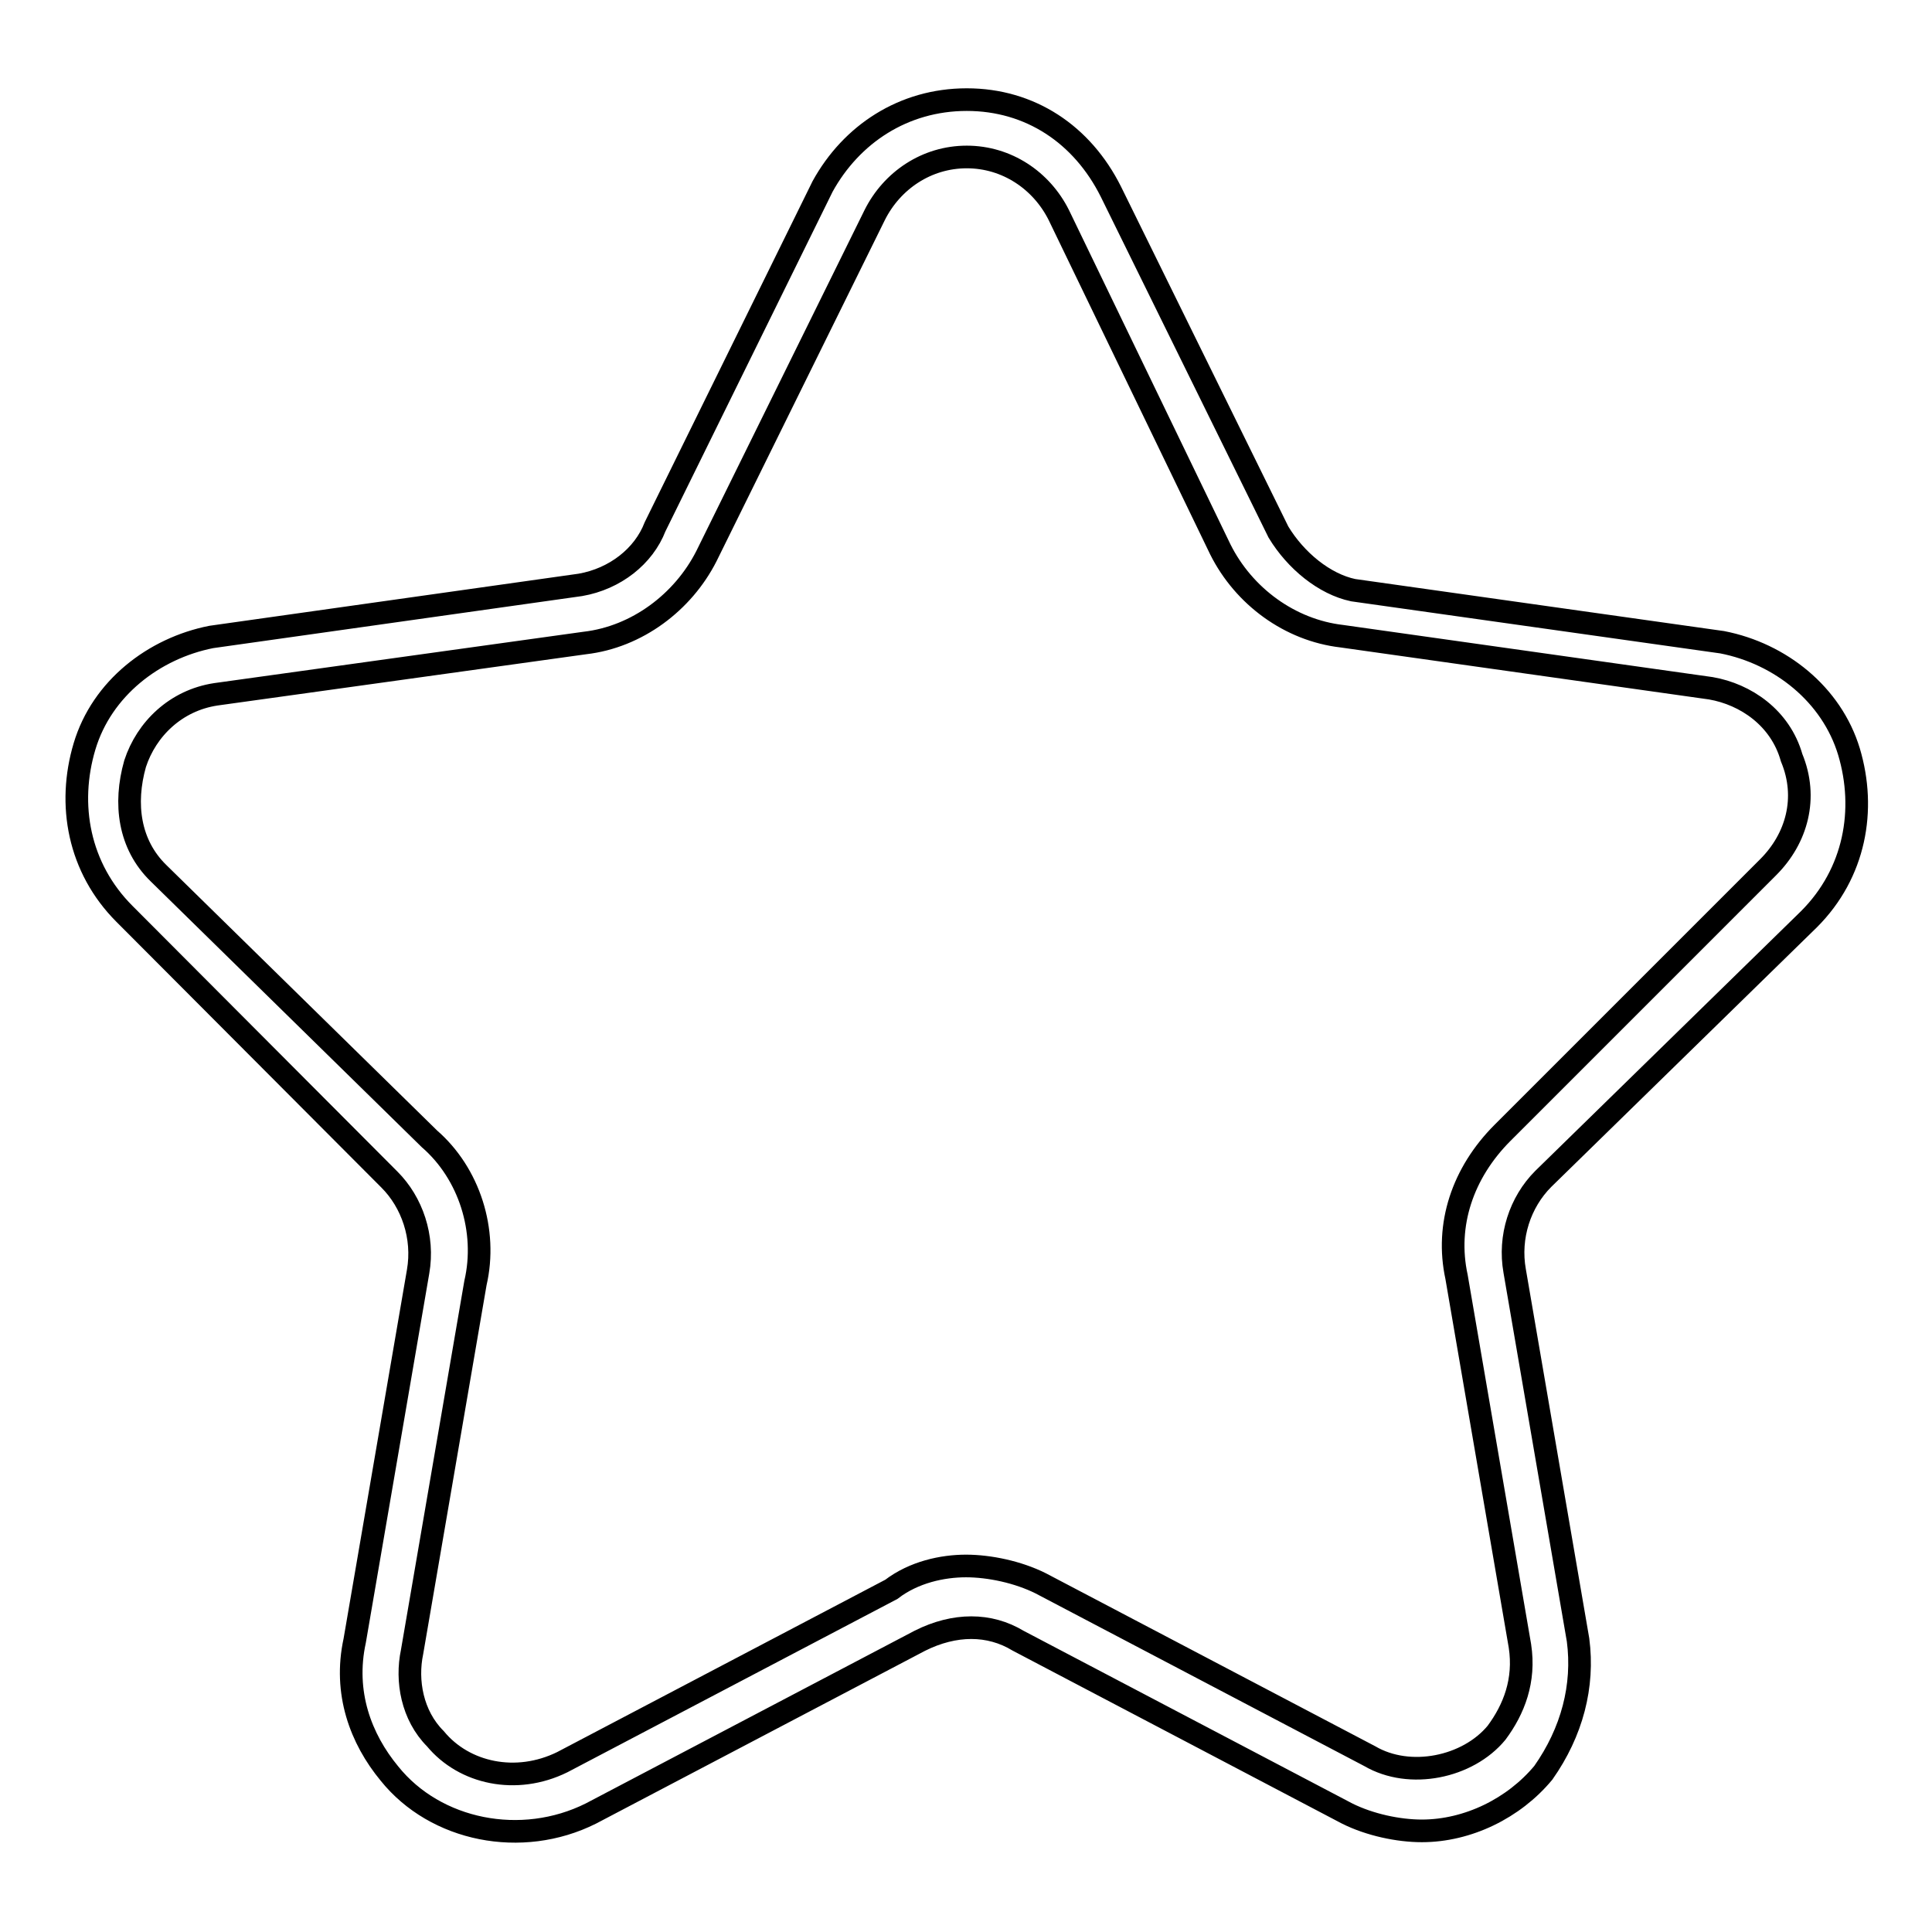
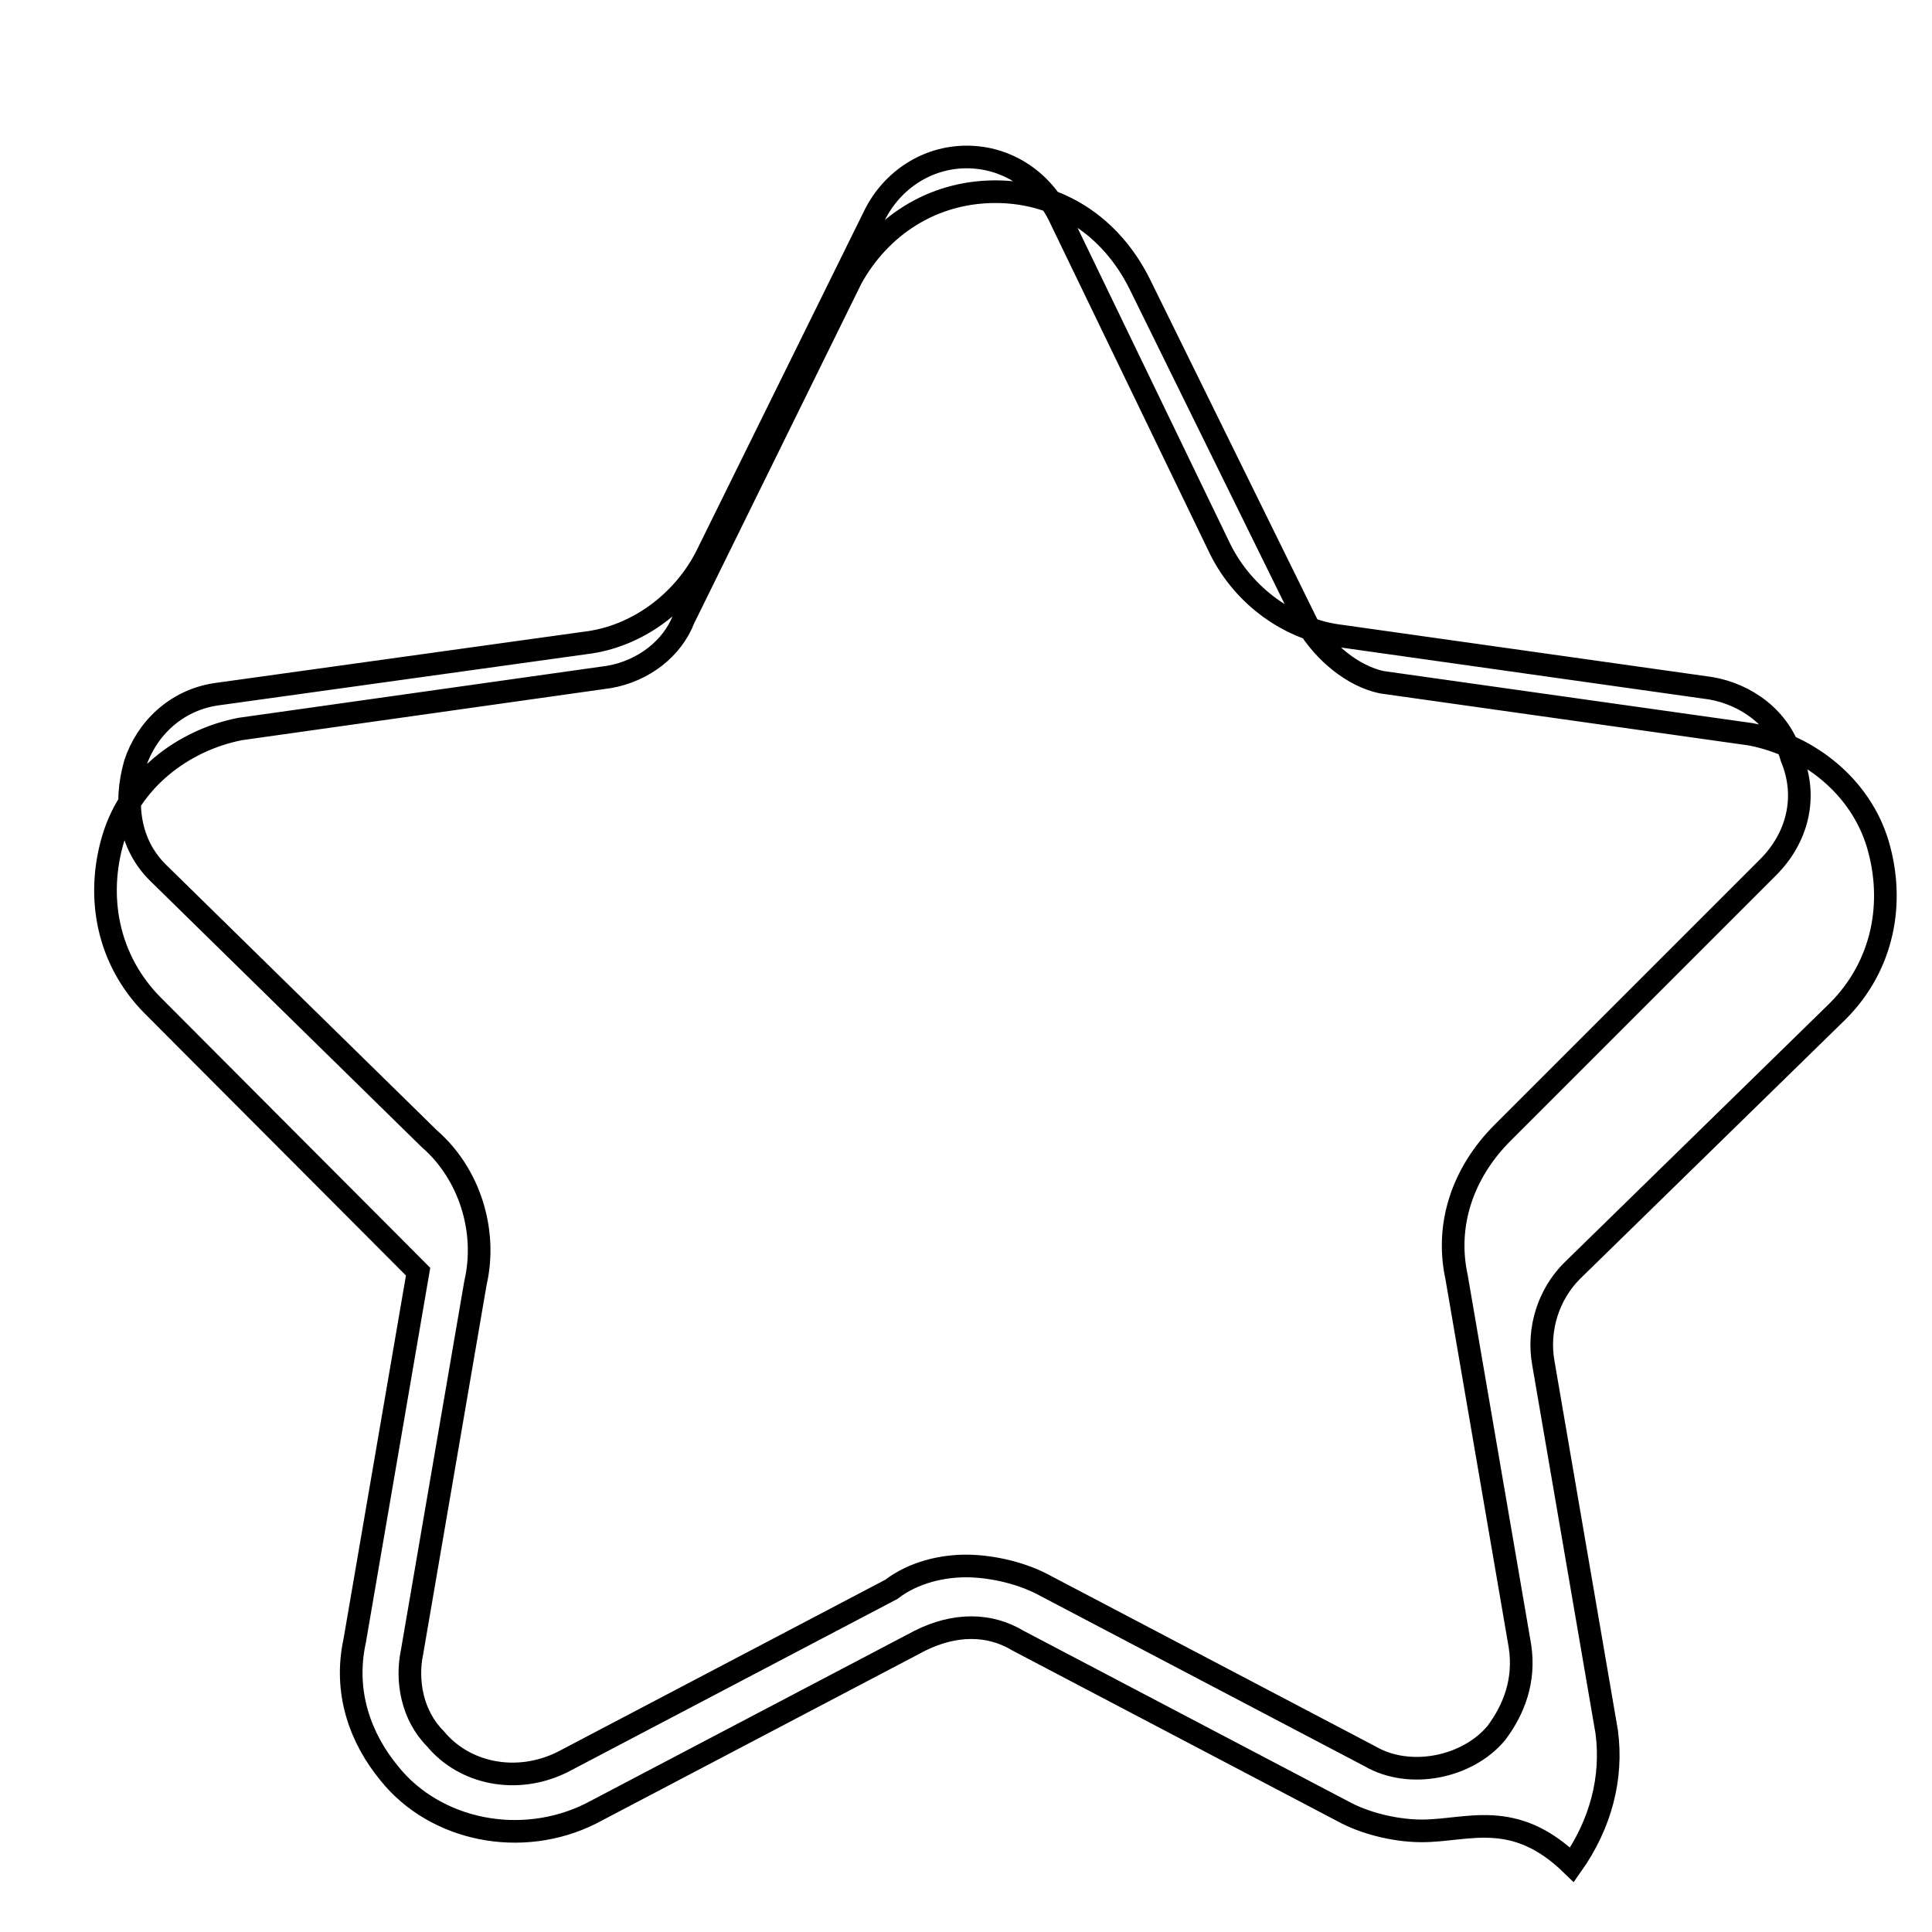
<svg xmlns="http://www.w3.org/2000/svg" version="1.1" x="0px" y="0px" viewBox="0 0 256 256" enable-background="new 0 0 256 256" xml:space="preserve">
  <g>
    <g>
-       <path stroke-width="3" fill-opacity="0" stroke="#000000" d="M188.4,242.6c-3.1,0-6.9-0.8-9.9-2.3l-43.6-22.9c-3.8-2.3-8.4-2.3-13,0l-43.6,22.9c-9.2,4.6-20.6,2.3-26.7-5.3c-3.8-4.6-6.1-10.7-4.6-17.6l8.4-48.9c0.8-4.6-0.8-9.2-3.8-12.2l-35.1-35.2c-6.1-6.1-7.6-14.5-5.3-22.2s9.2-13,16.8-14.5l48.9-6.9c4.6-0.8,8.4-3.8,9.9-7.7l22.2-45.1c3.8-6.9,10.7-11.5,19.1-11.5c8.4,0,15.3,4.6,19.1,12.2l22.2,45.1c2.3,3.8,6.1,6.9,9.9,7.7l48.9,6.9c7.7,1.5,14.5,6.9,16.8,14.5c2.3,7.7,0.8,16.1-5.3,22.2l-35.2,34.4c-3.1,3.1-4.6,7.7-3.8,12.2l8.4,48.9c0.8,6.1-0.8,12.2-4.6,17.6C200.6,239.6,194.5,242.6,188.4,242.6z M128,207.5c3.1,0,6.9,0.8,9.9,2.3l43.6,22.9c5.3,3.1,13,1.5,16.8-3.1c2.3-3.1,3.8-6.9,3.1-11.5l-8.4-48.9c-1.5-6.9,0.8-13.8,6.1-19.1l35.2-35.2c3.8-3.8,5.3-9.2,3.1-14.5c-1.5-5.3-6.1-8.4-10.7-9.2l-48.9-6.9c-6.9-0.8-13-5.3-16.1-11.5l-21.4-44.3c-2.3-4.6-6.9-7.7-12.2-7.7c-5.3,0-9.9,3.1-12.2,7.7L93.6,73.7c-3.1,6.1-9.2,10.7-16.1,11.5L28.6,92c-5.3,0.8-9.2,4.6-10.7,9.2c-1.5,5.3-0.8,10.7,3.1,14.5l35.9,35.2c5.3,4.6,7.7,12.2,6.1,19.1l-8.4,48.9c-0.8,3.8,0,8.4,3.1,11.5c3.8,4.6,10.7,6.1,16.8,3.1l43.6-22.9C121.1,208.3,124.9,207.5,128,207.5z" />
+       <path stroke-width="3" fill-opacity="0" stroke="#000000" d="M188.4,242.6c-3.1,0-6.9-0.8-9.9-2.3l-43.6-22.9c-3.8-2.3-8.4-2.3-13,0l-43.6,22.9c-9.2,4.6-20.6,2.3-26.7-5.3c-3.8-4.6-6.1-10.7-4.6-17.6l8.4-48.9l-35.1-35.2c-6.1-6.1-7.6-14.5-5.3-22.2s9.2-13,16.8-14.5l48.9-6.9c4.6-0.8,8.4-3.8,9.9-7.7l22.2-45.1c3.8-6.9,10.7-11.5,19.1-11.5c8.4,0,15.3,4.6,19.1,12.2l22.2,45.1c2.3,3.8,6.1,6.9,9.9,7.7l48.9,6.9c7.7,1.5,14.5,6.9,16.8,14.5c2.3,7.7,0.8,16.1-5.3,22.2l-35.2,34.4c-3.1,3.1-4.6,7.7-3.8,12.2l8.4,48.9c0.8,6.1-0.8,12.2-4.6,17.6C200.6,239.6,194.5,242.6,188.4,242.6z M128,207.5c3.1,0,6.9,0.8,9.9,2.3l43.6,22.9c5.3,3.1,13,1.5,16.8-3.1c2.3-3.1,3.8-6.9,3.1-11.5l-8.4-48.9c-1.5-6.9,0.8-13.8,6.1-19.1l35.2-35.2c3.8-3.8,5.3-9.2,3.1-14.5c-1.5-5.3-6.1-8.4-10.7-9.2l-48.9-6.9c-6.9-0.8-13-5.3-16.1-11.5l-21.4-44.3c-2.3-4.6-6.9-7.7-12.2-7.7c-5.3,0-9.9,3.1-12.2,7.7L93.6,73.7c-3.1,6.1-9.2,10.7-16.1,11.5L28.6,92c-5.3,0.8-9.2,4.6-10.7,9.2c-1.5,5.3-0.8,10.7,3.1,14.5l35.9,35.2c5.3,4.6,7.7,12.2,6.1,19.1l-8.4,48.9c-0.8,3.8,0,8.4,3.1,11.5c3.8,4.6,10.7,6.1,16.8,3.1l43.6-22.9C121.1,208.3,124.9,207.5,128,207.5z" />
    </g>
  </g>
</svg>